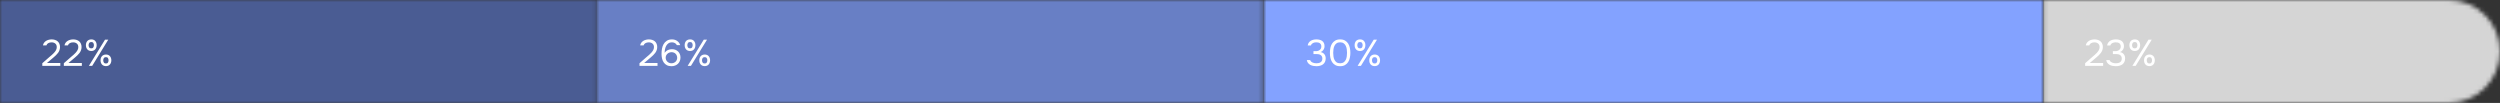
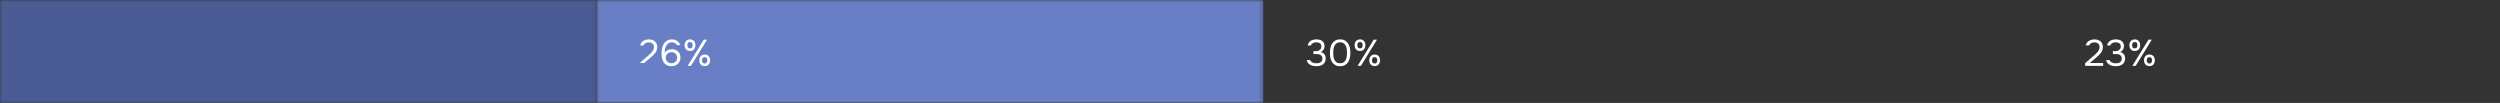
<svg xmlns="http://www.w3.org/2000/svg" width="607" height="25" viewBox="0 0 607 25" fill="none">
  <rect x="0" y="0" width="607" height="25" fill="#333333" stroke="none" />
  <mask id="mask0_128_564" style="mask-type:alpha" maskUnits="userSpaceOnUse" x="496" y="0" width="111" height="25">
-     <path d="M607 12.5C607 5.596 601.404 0 594.5 0H496.121V25H594.5C601.404 25 607 19.404 607 12.5V12.5Z" fill="#304CFD" />
-   </mask>
+     </mask>
  <g mask="url(#mask0_128_564)">
    <rect width="110.879" height="25" transform="matrix(-1 0 0 1 607 0)" fill="#D5D5D5" />
  </g>
  <mask id="mask1_128_564" style="mask-type:alpha" maskUnits="userSpaceOnUse" x="0" y="0" width="145" height="25">
    <path d="M0 0H144.871V25H0V0Z" fill="#6577AB" />
  </mask>
  <g mask="url(#mask1_128_564)">
-     <rect width="205.716" height="25" fill="#4A5C93" />
    <rect width="205.716" height="25" fill="#4A5C93" />
  </g>
  <mask id="mask2_128_564" style="mask-type:alpha" maskUnits="userSpaceOnUse" x="144" y="0" width="163" height="25">
    <path d="M144.867 0H306.734V25H144.867V0Z" fill="#304CFD" />
  </mask>
  <g mask="url(#mask2_128_564)">
    <rect x="144.867" width="161.867" height="25" fill="#687FC5" />
  </g>
  <mask id="mask3_128_564" style="mask-type:alpha" maskUnits="userSpaceOnUse" x="306" y="0" width="191" height="25">
-     <path d="M306.742 0H496.126V25H306.742V0Z" fill="#304CFD" />
-   </mask>
+     </mask>
  <g mask="url(#mask3_128_564)">
    <rect x="306.742" width="189.384" height="25" fill="#83A2FF" />
  </g>
-   <path d="M12.07 13.777C12.232 13.639 12.409 13.489 12.601 13.327C12.799 13.159 12.982 12.979 13.15 12.787C13.324 12.595 13.471 12.394 13.591 12.184C13.711 11.968 13.774 11.734 13.78 11.482C13.792 11.098 13.681 10.804 13.447 10.6C13.213 10.39 12.904 10.285 12.52 10.285C12.214 10.285 11.947 10.348 11.719 10.474C11.491 10.6 11.341 10.783 11.269 11.023H10.432C10.474 10.777 10.561 10.564 10.693 10.384C10.831 10.198 10.996 10.045 11.188 9.925C11.386 9.805 11.602 9.715 11.836 9.655C12.07 9.595 12.31 9.565 12.556 9.565C12.85 9.565 13.12 9.607 13.366 9.691C13.612 9.769 13.825 9.886 14.005 10.042C14.185 10.198 14.323 10.393 14.419 10.627C14.521 10.855 14.572 11.116 14.572 11.41C14.572 11.704 14.527 11.968 14.437 12.202C14.353 12.436 14.236 12.652 14.086 12.85C13.942 13.048 13.777 13.234 13.591 13.408C13.405 13.582 13.213 13.756 13.015 13.93L11.404 15.289H14.644V16H10.27V15.352L12.07 13.777ZM17.299 13.777C17.462 13.639 17.639 13.489 17.831 13.327C18.029 13.159 18.212 12.979 18.38 12.787C18.553 12.595 18.701 12.394 18.82 12.184C18.941 11.968 19.003 11.734 19.009 11.482C19.021 11.098 18.91 10.804 18.677 10.6C18.442 10.39 18.134 10.285 17.75 10.285C17.444 10.285 17.177 10.348 16.948 10.474C16.721 10.6 16.57 10.783 16.498 11.023H15.662C15.704 10.777 15.79 10.564 15.922 10.384C16.061 10.198 16.226 10.045 16.418 9.925C16.616 9.805 16.831 9.715 17.066 9.655C17.299 9.595 17.54 9.565 17.785 9.565C18.079 9.565 18.349 9.607 18.596 9.691C18.841 9.769 19.055 9.886 19.235 10.042C19.415 10.198 19.552 10.393 19.648 10.627C19.75 10.855 19.802 11.116 19.802 11.41C19.802 11.704 19.756 11.968 19.666 12.202C19.582 12.436 19.465 12.652 19.316 12.85C19.172 13.048 19.006 13.234 18.82 13.408C18.634 13.582 18.442 13.756 18.244 13.93L16.634 15.289H19.873V16H15.499V15.352L17.299 13.777ZM22.172 12.382C21.956 12.382 21.764 12.346 21.596 12.274C21.434 12.202 21.299 12.103 21.191 11.977C21.083 11.845 20.999 11.695 20.939 11.527C20.885 11.353 20.858 11.167 20.858 10.969C20.858 10.765 20.885 10.579 20.939 10.411C20.999 10.237 21.083 10.087 21.191 9.961C21.305 9.835 21.443 9.739 21.605 9.673C21.767 9.601 21.956 9.565 22.172 9.565C22.592 9.565 22.913 9.697 23.135 9.961C23.357 10.219 23.468 10.555 23.468 10.969C23.468 11.167 23.438 11.353 23.378 11.527C23.324 11.695 23.243 11.845 23.135 11.977C23.027 12.103 22.892 12.202 22.73 12.274C22.568 12.346 22.382 12.382 22.172 12.382ZM21.578 16L25.493 9.637H26.285L22.379 16H21.578ZM22.172 10.204C21.932 10.204 21.761 10.282 21.659 10.438C21.557 10.594 21.506 10.771 21.506 10.969C21.506 11.179 21.557 11.362 21.659 11.518C21.761 11.668 21.932 11.743 22.172 11.743C22.4 11.743 22.562 11.665 22.658 11.509C22.754 11.353 22.802 11.173 22.802 10.969C22.802 10.771 22.754 10.594 22.658 10.438C22.562 10.282 22.4 10.204 22.172 10.204ZM25.736 16.054C25.52 16.054 25.328 16.018 25.16 15.946C24.998 15.874 24.86 15.775 24.746 15.649C24.638 15.517 24.554 15.367 24.494 15.199C24.44 15.025 24.413 14.839 24.413 14.641C24.413 14.437 24.44 14.251 24.494 14.083C24.554 13.909 24.641 13.759 24.755 13.633C24.869 13.507 25.007 13.411 25.169 13.345C25.331 13.273 25.52 13.237 25.736 13.237C25.94 13.237 26.123 13.273 26.285 13.345C26.447 13.411 26.582 13.507 26.69 13.633C26.804 13.759 26.888 13.909 26.942 14.083C27.002 14.251 27.032 14.437 27.032 14.641C27.032 14.839 27.002 15.025 26.942 15.199C26.888 15.367 26.804 15.517 26.69 15.649C26.582 15.775 26.447 15.874 26.285 15.946C26.123 16.018 25.94 16.054 25.736 16.054ZM25.727 13.876C25.487 13.876 25.316 13.954 25.214 14.11C25.118 14.266 25.07 14.443 25.07 14.641C25.07 14.851 25.121 15.034 25.223 15.19C25.325 15.34 25.493 15.415 25.727 15.415C25.961 15.415 26.123 15.337 26.213 15.181C26.309 15.025 26.357 14.845 26.357 14.641C26.357 14.443 26.309 14.266 26.213 14.11C26.123 13.954 25.961 13.876 25.727 13.876Z" fill="white" />
-   <path d="M157.07 13.777C157.232 13.639 157.409 13.489 157.601 13.327C157.799 13.159 157.982 12.979 158.15 12.787C158.324 12.595 158.471 12.394 158.591 12.184C158.711 11.968 158.774 11.734 158.78 11.482C158.792 11.098 158.681 10.804 158.447 10.6C158.213 10.39 157.904 10.285 157.52 10.285C157.214 10.285 156.947 10.348 156.719 10.474C156.491 10.6 156.341 10.783 156.269 11.023H155.432C155.474 10.777 155.561 10.564 155.693 10.384C155.831 10.198 155.996 10.045 156.188 9.925C156.386 9.805 156.602 9.715 156.836 9.655C157.07 9.595 157.31 9.565 157.556 9.565C157.85 9.565 158.12 9.607 158.366 9.691C158.612 9.769 158.825 9.886 159.005 10.042C159.185 10.198 159.323 10.393 159.419 10.627C159.521 10.855 159.572 11.116 159.572 11.41C159.572 11.704 159.527 11.968 159.437 12.202C159.353 12.436 159.236 12.652 159.086 12.85C158.942 13.048 158.777 13.234 158.591 13.408C158.405 13.582 158.213 13.756 158.015 13.93L156.404 15.289H159.644V16H155.27V15.352L157.07 13.777ZM161.376 12.841C161.58 12.529 161.838 12.301 162.15 12.157C162.462 12.013 162.792 11.941 163.14 11.941C163.464 11.941 163.749 11.992 163.995 12.094C164.247 12.196 164.463 12.334 164.643 12.508C164.823 12.682 164.964 12.892 165.066 13.138C165.168 13.384 165.219 13.657 165.219 13.957C165.219 14.275 165.165 14.563 165.057 14.821C164.949 15.079 164.799 15.301 164.607 15.487C164.415 15.673 164.184 15.817 163.914 15.919C163.65 16.021 163.362 16.072 163.05 16.072C162.606 16.072 162.231 15.994 161.925 15.838C161.619 15.676 161.37 15.463 161.178 15.199C160.986 14.929 160.845 14.617 160.755 14.263C160.671 13.909 160.626 13.537 160.62 13.147C160.62 12.661 160.656 12.22 160.728 11.824C160.8 11.422 160.929 11.056 161.115 10.726C161.307 10.39 161.568 10.114 161.898 9.898C162.228 9.676 162.648 9.565 163.158 9.565C163.386 9.565 163.605 9.595 163.815 9.655C164.025 9.715 164.217 9.805 164.391 9.925C164.565 10.039 164.718 10.183 164.85 10.357C164.982 10.531 165.084 10.729 165.156 10.951H164.337C164.229 10.729 164.064 10.561 163.842 10.447C163.62 10.333 163.389 10.276 163.149 10.276C162.807 10.276 162.522 10.357 162.294 10.519C162.066 10.681 161.883 10.888 161.745 11.14C161.613 11.392 161.517 11.671 161.457 11.977C161.403 12.277 161.376 12.565 161.376 12.841ZM164.418 14.038C164.418 13.84 164.385 13.66 164.319 13.498C164.253 13.33 164.16 13.186 164.04 13.066C163.926 12.94 163.785 12.844 163.617 12.778C163.449 12.706 163.266 12.67 163.068 12.67C162.876 12.67 162.693 12.703 162.519 12.769C162.351 12.829 162.201 12.919 162.069 13.039C161.937 13.153 161.829 13.294 161.745 13.462C161.667 13.63 161.628 13.816 161.628 14.02C161.628 14.212 161.664 14.389 161.736 14.551C161.808 14.713 161.907 14.854 162.033 14.974C162.159 15.094 162.306 15.19 162.474 15.262C162.648 15.328 162.834 15.361 163.032 15.361C163.23 15.361 163.413 15.328 163.581 15.262C163.755 15.19 163.902 15.097 164.022 14.983C164.148 14.863 164.244 14.722 164.31 14.56C164.382 14.398 164.418 14.224 164.418 14.038ZM167.55 12.382C167.334 12.382 167.142 12.346 166.974 12.274C166.812 12.202 166.677 12.103 166.569 11.977C166.461 11.845 166.377 11.695 166.317 11.527C166.263 11.353 166.236 11.167 166.236 10.969C166.236 10.765 166.263 10.579 166.317 10.411C166.377 10.237 166.461 10.087 166.569 9.961C166.683 9.835 166.821 9.739 166.983 9.673C167.145 9.601 167.334 9.565 167.55 9.565C167.97 9.565 168.291 9.697 168.513 9.961C168.735 10.219 168.846 10.555 168.846 10.969C168.846 11.167 168.816 11.353 168.756 11.527C168.702 11.695 168.621 11.845 168.513 11.977C168.405 12.103 168.27 12.202 168.108 12.274C167.946 12.346 167.76 12.382 167.55 12.382ZM166.956 16L170.871 9.637H171.663L167.757 16H166.956ZM167.55 10.204C167.31 10.204 167.139 10.282 167.037 10.438C166.935 10.594 166.884 10.771 166.884 10.969C166.884 11.179 166.935 11.362 167.037 11.518C167.139 11.668 167.31 11.743 167.55 11.743C167.778 11.743 167.94 11.665 168.036 11.509C168.132 11.353 168.18 11.173 168.18 10.969C168.18 10.771 168.132 10.594 168.036 10.438C167.94 10.282 167.778 10.204 167.55 10.204ZM171.114 16.054C170.898 16.054 170.706 16.018 170.538 15.946C170.376 15.874 170.238 15.775 170.124 15.649C170.016 15.517 169.932 15.367 169.872 15.199C169.818 15.025 169.791 14.839 169.791 14.641C169.791 14.437 169.818 14.251 169.872 14.083C169.932 13.909 170.019 13.759 170.133 13.633C170.247 13.507 170.385 13.411 170.547 13.345C170.709 13.273 170.898 13.237 171.114 13.237C171.318 13.237 171.501 13.273 171.663 13.345C171.825 13.411 171.96 13.507 172.068 13.633C172.182 13.759 172.266 13.909 172.32 14.083C172.38 14.251 172.41 14.437 172.41 14.641C172.41 14.839 172.38 15.025 172.32 15.199C172.266 15.367 172.182 15.517 172.068 15.649C171.96 15.775 171.825 15.874 171.663 15.946C171.501 16.018 171.318 16.054 171.114 16.054ZM171.105 13.876C170.865 13.876 170.694 13.954 170.592 14.11C170.496 14.266 170.448 14.443 170.448 14.641C170.448 14.851 170.499 15.034 170.601 15.19C170.703 15.34 170.871 15.415 171.105 15.415C171.339 15.415 171.501 15.337 171.591 15.181C171.687 15.025 171.735 14.845 171.735 14.641C171.735 14.443 171.687 14.266 171.591 14.11C171.501 13.954 171.339 13.876 171.105 13.876Z" fill="white" />
+   <path d="M157.07 13.777C157.232 13.639 157.409 13.489 157.601 13.327C157.799 13.159 157.982 12.979 158.15 12.787C158.324 12.595 158.471 12.394 158.591 12.184C158.711 11.968 158.774 11.734 158.78 11.482C158.792 11.098 158.681 10.804 158.447 10.6C158.213 10.39 157.904 10.285 157.52 10.285C157.214 10.285 156.947 10.348 156.719 10.474C156.491 10.6 156.341 10.783 156.269 11.023H155.432C155.474 10.777 155.561 10.564 155.693 10.384C155.831 10.198 155.996 10.045 156.188 9.925C156.386 9.805 156.602 9.715 156.836 9.655C157.07 9.595 157.31 9.565 157.556 9.565C157.85 9.565 158.12 9.607 158.366 9.691C158.612 9.769 158.825 9.886 159.005 10.042C159.185 10.198 159.323 10.393 159.419 10.627C159.521 10.855 159.572 11.116 159.572 11.41C159.572 11.704 159.527 11.968 159.437 12.202C159.353 12.436 159.236 12.652 159.086 12.85C158.942 13.048 158.777 13.234 158.591 13.408C158.405 13.582 158.213 13.756 158.015 13.93L156.404 15.289H159.644H155.27V15.352L157.07 13.777ZM161.376 12.841C161.58 12.529 161.838 12.301 162.15 12.157C162.462 12.013 162.792 11.941 163.14 11.941C163.464 11.941 163.749 11.992 163.995 12.094C164.247 12.196 164.463 12.334 164.643 12.508C164.823 12.682 164.964 12.892 165.066 13.138C165.168 13.384 165.219 13.657 165.219 13.957C165.219 14.275 165.165 14.563 165.057 14.821C164.949 15.079 164.799 15.301 164.607 15.487C164.415 15.673 164.184 15.817 163.914 15.919C163.65 16.021 163.362 16.072 163.05 16.072C162.606 16.072 162.231 15.994 161.925 15.838C161.619 15.676 161.37 15.463 161.178 15.199C160.986 14.929 160.845 14.617 160.755 14.263C160.671 13.909 160.626 13.537 160.62 13.147C160.62 12.661 160.656 12.22 160.728 11.824C160.8 11.422 160.929 11.056 161.115 10.726C161.307 10.39 161.568 10.114 161.898 9.898C162.228 9.676 162.648 9.565 163.158 9.565C163.386 9.565 163.605 9.595 163.815 9.655C164.025 9.715 164.217 9.805 164.391 9.925C164.565 10.039 164.718 10.183 164.85 10.357C164.982 10.531 165.084 10.729 165.156 10.951H164.337C164.229 10.729 164.064 10.561 163.842 10.447C163.62 10.333 163.389 10.276 163.149 10.276C162.807 10.276 162.522 10.357 162.294 10.519C162.066 10.681 161.883 10.888 161.745 11.14C161.613 11.392 161.517 11.671 161.457 11.977C161.403 12.277 161.376 12.565 161.376 12.841ZM164.418 14.038C164.418 13.84 164.385 13.66 164.319 13.498C164.253 13.33 164.16 13.186 164.04 13.066C163.926 12.94 163.785 12.844 163.617 12.778C163.449 12.706 163.266 12.67 163.068 12.67C162.876 12.67 162.693 12.703 162.519 12.769C162.351 12.829 162.201 12.919 162.069 13.039C161.937 13.153 161.829 13.294 161.745 13.462C161.667 13.63 161.628 13.816 161.628 14.02C161.628 14.212 161.664 14.389 161.736 14.551C161.808 14.713 161.907 14.854 162.033 14.974C162.159 15.094 162.306 15.19 162.474 15.262C162.648 15.328 162.834 15.361 163.032 15.361C163.23 15.361 163.413 15.328 163.581 15.262C163.755 15.19 163.902 15.097 164.022 14.983C164.148 14.863 164.244 14.722 164.31 14.56C164.382 14.398 164.418 14.224 164.418 14.038ZM167.55 12.382C167.334 12.382 167.142 12.346 166.974 12.274C166.812 12.202 166.677 12.103 166.569 11.977C166.461 11.845 166.377 11.695 166.317 11.527C166.263 11.353 166.236 11.167 166.236 10.969C166.236 10.765 166.263 10.579 166.317 10.411C166.377 10.237 166.461 10.087 166.569 9.961C166.683 9.835 166.821 9.739 166.983 9.673C167.145 9.601 167.334 9.565 167.55 9.565C167.97 9.565 168.291 9.697 168.513 9.961C168.735 10.219 168.846 10.555 168.846 10.969C168.846 11.167 168.816 11.353 168.756 11.527C168.702 11.695 168.621 11.845 168.513 11.977C168.405 12.103 168.27 12.202 168.108 12.274C167.946 12.346 167.76 12.382 167.55 12.382ZM166.956 16L170.871 9.637H171.663L167.757 16H166.956ZM167.55 10.204C167.31 10.204 167.139 10.282 167.037 10.438C166.935 10.594 166.884 10.771 166.884 10.969C166.884 11.179 166.935 11.362 167.037 11.518C167.139 11.668 167.31 11.743 167.55 11.743C167.778 11.743 167.94 11.665 168.036 11.509C168.132 11.353 168.18 11.173 168.18 10.969C168.18 10.771 168.132 10.594 168.036 10.438C167.94 10.282 167.778 10.204 167.55 10.204ZM171.114 16.054C170.898 16.054 170.706 16.018 170.538 15.946C170.376 15.874 170.238 15.775 170.124 15.649C170.016 15.517 169.932 15.367 169.872 15.199C169.818 15.025 169.791 14.839 169.791 14.641C169.791 14.437 169.818 14.251 169.872 14.083C169.932 13.909 170.019 13.759 170.133 13.633C170.247 13.507 170.385 13.411 170.547 13.345C170.709 13.273 170.898 13.237 171.114 13.237C171.318 13.237 171.501 13.273 171.663 13.345C171.825 13.411 171.96 13.507 172.068 13.633C172.182 13.759 172.266 13.909 172.32 14.083C172.38 14.251 172.41 14.437 172.41 14.641C172.41 14.839 172.38 15.025 172.32 15.199C172.266 15.367 172.182 15.517 172.068 15.649C171.96 15.775 171.825 15.874 171.663 15.946C171.501 16.018 171.318 16.054 171.114 16.054ZM171.105 13.876C170.865 13.876 170.694 13.954 170.592 14.11C170.496 14.266 170.448 14.443 170.448 14.641C170.448 14.851 170.499 15.034 170.601 15.19C170.703 15.34 170.871 15.415 171.105 15.415C171.339 15.415 171.501 15.337 171.591 15.181C171.687 15.025 171.735 14.845 171.735 14.641C171.735 14.443 171.687 14.266 171.591 14.11C171.501 13.954 171.339 13.876 171.105 13.876Z" fill="white" />
  <path d="M508.07 13.777C508.232 13.639 508.409 13.489 508.601 13.327C508.799 13.159 508.982 12.979 509.15 12.787C509.324 12.595 509.471 12.394 509.591 12.184C509.711 11.968 509.774 11.734 509.78 11.482C509.792 11.098 509.681 10.804 509.447 10.6C509.213 10.39 508.904 10.285 508.52 10.285C508.214 10.285 507.947 10.348 507.719 10.474C507.491 10.6 507.341 10.783 507.269 11.023H506.432C506.474 10.777 506.561 10.564 506.693 10.384C506.831 10.198 506.996 10.045 507.188 9.925C507.386 9.805 507.602 9.715 507.836 9.655C508.07 9.595 508.31 9.565 508.556 9.565C508.85 9.565 509.12 9.607 509.366 9.691C509.612 9.769 509.825 9.886 510.005 10.042C510.185 10.198 510.323 10.393 510.419 10.627C510.521 10.855 510.572 11.116 510.572 11.41C510.572 11.704 510.527 11.968 510.437 12.202C510.353 12.436 510.236 12.652 510.086 12.85C509.942 13.048 509.777 13.234 509.591 13.408C509.405 13.582 509.213 13.756 509.015 13.93L507.404 15.289H510.644V16H506.27V15.352L508.07 13.777ZM513.717 16.072C513.465 16.072 513.21 16.048 512.952 16C512.7 15.952 512.463 15.871 512.241 15.757C512.025 15.637 511.839 15.481 511.683 15.289C511.533 15.097 511.437 14.86 511.395 14.578H512.205C512.259 14.734 512.34 14.863 512.448 14.965C512.562 15.061 512.688 15.139 512.826 15.199C512.97 15.259 513.12 15.301 513.276 15.325C513.432 15.349 513.582 15.361 513.726 15.361C513.858 15.361 514.008 15.349 514.176 15.325C514.344 15.301 514.5 15.25 514.644 15.172C514.794 15.094 514.917 14.98 515.013 14.83C515.115 14.674 515.166 14.47 515.166 14.218C515.166 13.978 515.118 13.786 515.022 13.642C514.932 13.498 514.812 13.387 514.662 13.309C514.518 13.231 514.353 13.18 514.167 13.156C513.987 13.132 513.804 13.12 513.618 13.12H513.006V12.418H513.375C513.537 12.418 513.687 12.415 513.825 12.409C513.963 12.397 514.116 12.355 514.284 12.283C514.476 12.193 514.629 12.067 514.743 11.905C514.857 11.737 514.917 11.545 514.923 11.329C514.923 11.113 514.887 10.936 514.815 10.798C514.743 10.66 514.647 10.552 514.527 10.474C514.407 10.396 514.272 10.345 514.122 10.321C513.972 10.291 513.819 10.276 513.663 10.276C513.537 10.276 513.405 10.291 513.267 10.321C513.135 10.345 513.009 10.387 512.889 10.447C512.775 10.507 512.673 10.588 512.583 10.69C512.493 10.786 512.43 10.903 512.394 11.041H511.611C511.647 10.777 511.731 10.552 511.863 10.366C511.995 10.18 512.157 10.027 512.349 9.907C512.547 9.787 512.763 9.7 512.997 9.646C513.237 9.592 513.48 9.565 513.726 9.565C513.996 9.565 514.248 9.595 514.482 9.655C514.722 9.709 514.932 9.802 515.112 9.934C515.292 10.06 515.433 10.228 515.535 10.438C515.643 10.648 515.697 10.903 515.697 11.203C515.697 11.317 515.685 11.44 515.661 11.572C515.637 11.698 515.592 11.824 515.526 11.95C515.46 12.076 515.364 12.202 515.238 12.328C515.112 12.454 514.947 12.559 514.743 12.643C515.145 12.721 515.451 12.898 515.661 13.174C515.871 13.444 515.976 13.771 515.976 14.155V14.191C515.976 14.521 515.916 14.806 515.796 15.046C515.682 15.28 515.523 15.475 515.319 15.631C515.115 15.781 514.875 15.892 514.599 15.964C514.323 16.036 514.029 16.072 513.717 16.072ZM518.33 12.382C518.114 12.382 517.922 12.346 517.754 12.274C517.592 12.202 517.457 12.103 517.349 11.977C517.241 11.845 517.157 11.695 517.097 11.527C517.043 11.353 517.016 11.167 517.016 10.969C517.016 10.765 517.043 10.579 517.097 10.411C517.157 10.237 517.241 10.087 517.349 9.961C517.463 9.835 517.601 9.739 517.763 9.673C517.925 9.601 518.114 9.565 518.33 9.565C518.75 9.565 519.071 9.697 519.293 9.961C519.515 10.219 519.626 10.555 519.626 10.969C519.626 11.167 519.596 11.353 519.536 11.527C519.482 11.695 519.401 11.845 519.293 11.977C519.185 12.103 519.05 12.202 518.888 12.274C518.726 12.346 518.54 12.382 518.33 12.382ZM517.736 16L521.651 9.637H522.443L518.537 16H517.736ZM518.33 10.204C518.09 10.204 517.919 10.282 517.817 10.438C517.715 10.594 517.664 10.771 517.664 10.969C517.664 11.179 517.715 11.362 517.817 11.518C517.919 11.668 518.09 11.743 518.33 11.743C518.558 11.743 518.72 11.665 518.816 11.509C518.912 11.353 518.96 11.173 518.96 10.969C518.96 10.771 518.912 10.594 518.816 10.438C518.72 10.282 518.558 10.204 518.33 10.204ZM521.894 16.054C521.678 16.054 521.486 16.018 521.318 15.946C521.156 15.874 521.018 15.775 520.904 15.649C520.796 15.517 520.712 15.367 520.652 15.199C520.598 15.025 520.571 14.839 520.571 14.641C520.571 14.437 520.598 14.251 520.652 14.083C520.712 13.909 520.799 13.759 520.913 13.633C521.027 13.507 521.165 13.411 521.327 13.345C521.489 13.273 521.678 13.237 521.894 13.237C522.098 13.237 522.281 13.273 522.443 13.345C522.605 13.411 522.74 13.507 522.848 13.633C522.962 13.759 523.046 13.909 523.1 14.083C523.16 14.251 523.19 14.437 523.19 14.641C523.19 14.839 523.16 15.025 523.1 15.199C523.046 15.367 522.962 15.517 522.848 15.649C522.74 15.775 522.605 15.874 522.443 15.946C522.281 16.018 522.098 16.054 521.894 16.054ZM521.885 13.876C521.645 13.876 521.474 13.954 521.372 14.11C521.276 14.266 521.228 14.443 521.228 14.641C521.228 14.851 521.279 15.034 521.381 15.19C521.483 15.34 521.651 15.415 521.885 15.415C522.119 15.415 522.281 15.337 522.371 15.181C522.467 15.025 522.515 14.845 522.515 14.641C522.515 14.443 522.467 14.266 522.371 14.11C522.281 13.954 522.119 13.876 521.885 13.876Z" fill="white" />
  <path d="M319.619 16.072C319.367 16.072 319.112 16.048 318.854 16C318.602 15.952 318.365 15.871 318.143 15.757C317.927 15.637 317.741 15.481 317.585 15.289C317.435 15.097 317.339 14.86 317.297 14.578H318.107C318.161 14.734 318.242 14.863 318.35 14.965C318.464 15.061 318.59 15.139 318.728 15.199C318.872 15.259 319.022 15.301 319.178 15.325C319.334 15.349 319.484 15.361 319.628 15.361C319.76 15.361 319.91 15.349 320.078 15.325C320.246 15.301 320.402 15.25 320.546 15.172C320.696 15.094 320.819 14.98 320.915 14.83C321.017 14.674 321.068 14.47 321.068 14.218C321.068 13.978 321.02 13.786 320.924 13.642C320.834 13.498 320.714 13.387 320.564 13.309C320.42 13.231 320.255 13.18 320.069 13.156C319.889 13.132 319.706 13.12 319.52 13.12H318.908V12.418H319.277C319.439 12.418 319.589 12.415 319.727 12.409C319.865 12.397 320.018 12.355 320.186 12.283C320.378 12.193 320.531 12.067 320.645 11.905C320.759 11.737 320.819 11.545 320.825 11.329C320.825 11.113 320.789 10.936 320.717 10.798C320.645 10.66 320.549 10.552 320.429 10.474C320.309 10.396 320.174 10.345 320.024 10.321C319.874 10.291 319.721 10.276 319.565 10.276C319.439 10.276 319.307 10.291 319.169 10.321C319.037 10.345 318.911 10.387 318.791 10.447C318.677 10.507 318.575 10.588 318.485 10.69C318.395 10.786 318.332 10.903 318.296 11.041H317.513C317.549 10.777 317.633 10.552 317.765 10.366C317.897 10.18 318.059 10.027 318.251 9.907C318.449 9.787 318.665 9.7 318.899 9.646C319.139 9.592 319.382 9.565 319.628 9.565C319.898 9.565 320.15 9.595 320.384 9.655C320.624 9.709 320.834 9.802 321.014 9.934C321.194 10.06 321.335 10.228 321.437 10.438C321.545 10.648 321.599 10.903 321.599 11.203C321.599 11.317 321.587 11.44 321.563 11.572C321.539 11.698 321.494 11.824 321.428 11.95C321.362 12.076 321.266 12.202 321.14 12.328C321.014 12.454 320.849 12.559 320.645 12.643C321.047 12.721 321.353 12.898 321.563 13.174C321.773 13.444 321.878 13.771 321.878 14.155V14.191C321.878 14.521 321.818 14.806 321.698 15.046C321.584 15.28 321.425 15.475 321.221 15.631C321.017 15.781 320.777 15.892 320.501 15.964C320.225 16.036 319.931 16.072 319.619 16.072ZM327.869 12.823C327.869 13.231 327.827 13.63 327.743 14.02C327.665 14.41 327.53 14.758 327.338 15.064C327.146 15.364 326.891 15.607 326.573 15.793C326.255 15.979 325.859 16.072 325.385 16.072C324.905 16.072 324.506 15.979 324.188 15.793C323.87 15.607 323.615 15.364 323.423 15.064C323.231 14.758 323.096 14.416 323.018 14.038C322.94 13.66 322.901 13.255 322.901 12.823C322.901 12.391 322.94 11.986 323.018 11.608C323.096 11.224 323.231 10.882 323.423 10.582C323.615 10.282 323.87 10.039 324.188 9.853C324.506 9.661 324.905 9.565 325.385 9.565C325.859 9.565 326.255 9.658 326.573 9.844C326.891 10.03 327.146 10.276 327.338 10.582C327.53 10.888 327.665 11.236 327.743 11.626C327.827 12.016 327.869 12.415 327.869 12.823ZM323.702 12.823C323.702 13.111 323.723 13.405 323.765 13.705C323.807 14.005 323.888 14.278 324.008 14.524C324.128 14.77 324.296 14.971 324.512 15.127C324.734 15.283 325.025 15.361 325.385 15.361C325.739 15.361 326.024 15.283 326.24 15.127C326.462 14.971 326.633 14.77 326.753 14.524C326.873 14.278 326.954 14.005 326.996 13.705C327.038 13.405 327.059 13.111 327.059 12.823C327.059 12.541 327.038 12.25 326.996 11.95C326.954 11.65 326.873 11.377 326.753 11.131C326.633 10.879 326.462 10.675 326.24 10.519C326.024 10.357 325.739 10.276 325.385 10.276C325.025 10.276 324.734 10.357 324.512 10.519C324.296 10.675 324.128 10.879 324.008 11.131C323.888 11.377 323.807 11.65 323.765 11.95C323.723 12.25 323.702 12.541 323.702 12.823ZM330.218 12.382C330.002 12.382 329.81 12.346 329.642 12.274C329.48 12.202 329.345 12.103 329.237 11.977C329.129 11.845 329.045 11.695 328.985 11.527C328.931 11.353 328.904 11.167 328.904 10.969C328.904 10.765 328.931 10.579 328.985 10.411C329.045 10.237 329.129 10.087 329.237 9.961C329.351 9.835 329.489 9.739 329.651 9.673C329.813 9.601 330.002 9.565 330.218 9.565C330.638 9.565 330.959 9.697 331.181 9.961C331.403 10.219 331.514 10.555 331.514 10.969C331.514 11.167 331.484 11.353 331.424 11.527C331.37 11.695 331.289 11.845 331.181 11.977C331.073 12.103 330.938 12.202 330.776 12.274C330.614 12.346 330.428 12.382 330.218 12.382ZM329.624 16L333.539 9.637H334.331L330.425 16H329.624ZM330.218 10.204C329.978 10.204 329.807 10.282 329.705 10.438C329.603 10.594 329.552 10.771 329.552 10.969C329.552 11.179 329.603 11.362 329.705 11.518C329.807 11.668 329.978 11.743 330.218 11.743C330.446 11.743 330.608 11.665 330.704 11.509C330.8 11.353 330.848 11.173 330.848 10.969C330.848 10.771 330.8 10.594 330.704 10.438C330.608 10.282 330.446 10.204 330.218 10.204ZM333.782 16.054C333.566 16.054 333.374 16.018 333.206 15.946C333.044 15.874 332.906 15.775 332.792 15.649C332.684 15.517 332.6 15.367 332.54 15.199C332.486 15.025 332.459 14.839 332.459 14.641C332.459 14.437 332.486 14.251 332.54 14.083C332.6 13.909 332.687 13.759 332.801 13.633C332.915 13.507 333.053 13.411 333.215 13.345C333.377 13.273 333.566 13.237 333.782 13.237C333.986 13.237 334.169 13.273 334.331 13.345C334.493 13.411 334.628 13.507 334.736 13.633C334.85 13.759 334.934 13.909 334.988 14.083C335.048 14.251 335.078 14.437 335.078 14.641C335.078 14.839 335.048 15.025 334.988 15.199C334.934 15.367 334.85 15.517 334.736 15.649C334.628 15.775 334.493 15.874 334.331 15.946C334.169 16.018 333.986 16.054 333.782 16.054ZM333.773 13.876C333.533 13.876 333.362 13.954 333.26 14.11C333.164 14.266 333.116 14.443 333.116 14.641C333.116 14.851 333.167 15.034 333.269 15.19C333.371 15.34 333.539 15.415 333.773 15.415C334.007 15.415 334.169 15.337 334.259 15.181C334.355 15.025 334.403 14.845 334.403 14.641C334.403 14.443 334.355 14.266 334.259 14.11C334.169 13.954 334.007 13.876 333.773 13.876Z" fill="white" />
</svg>